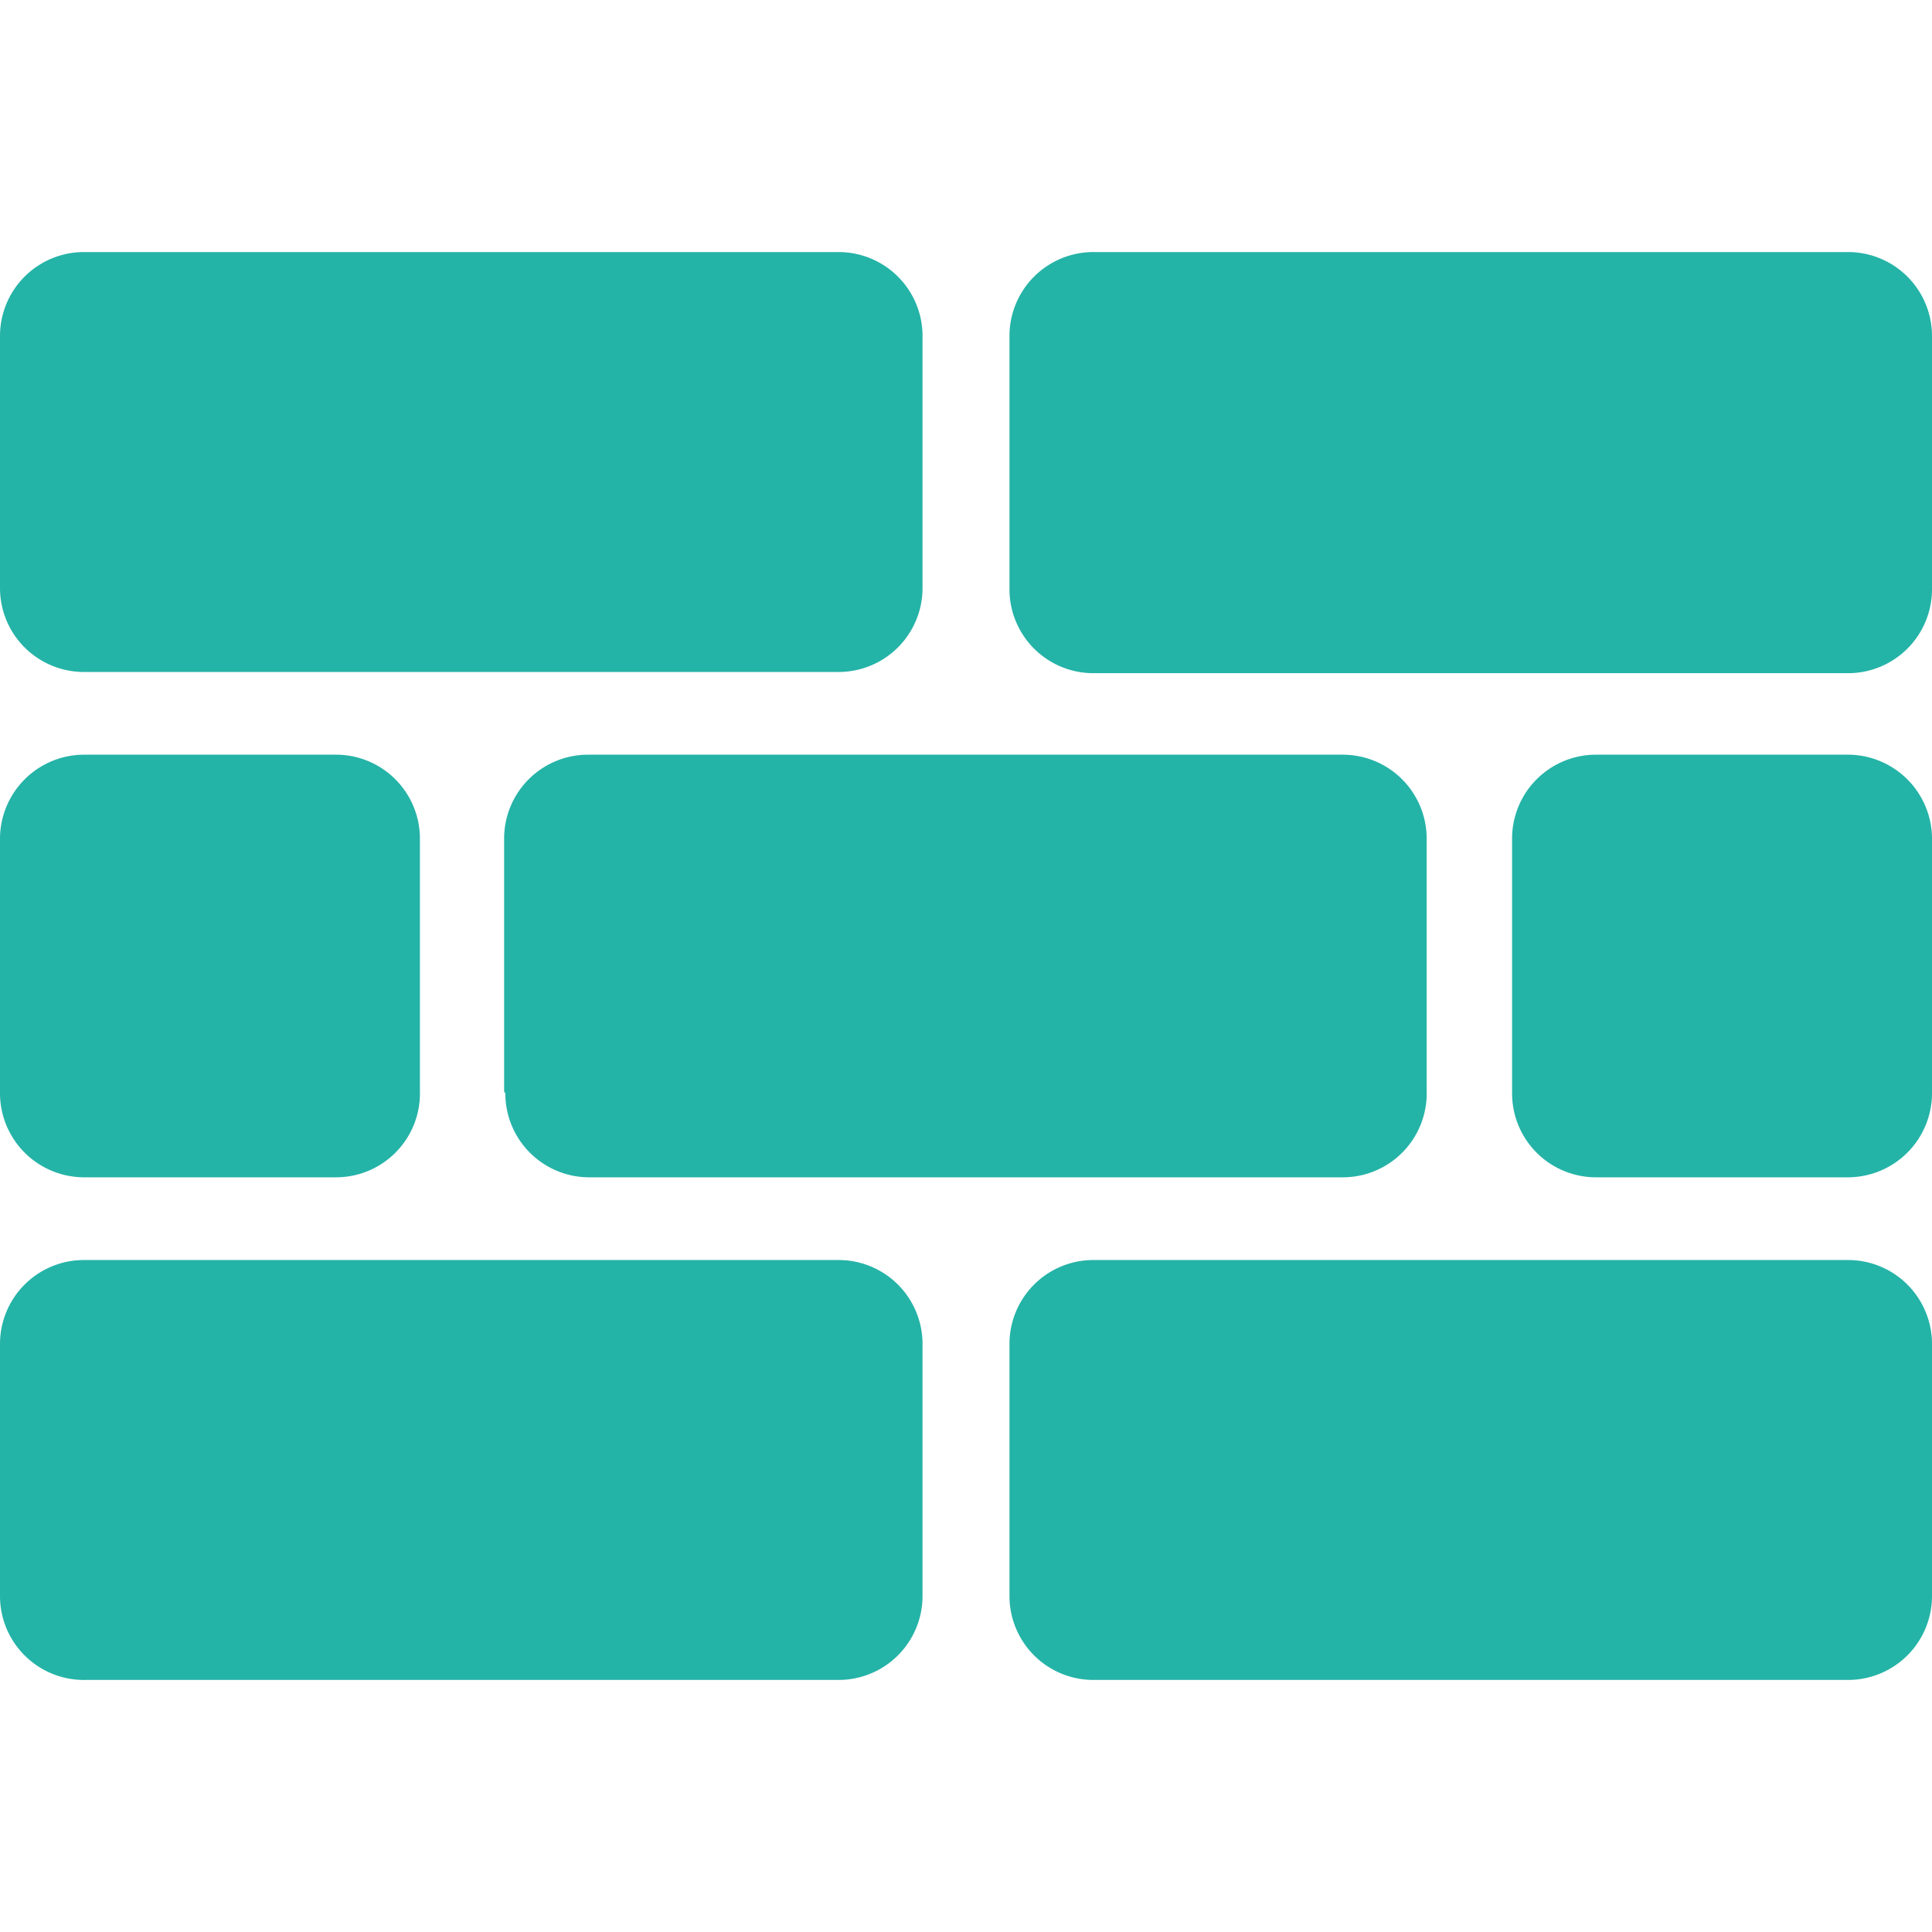
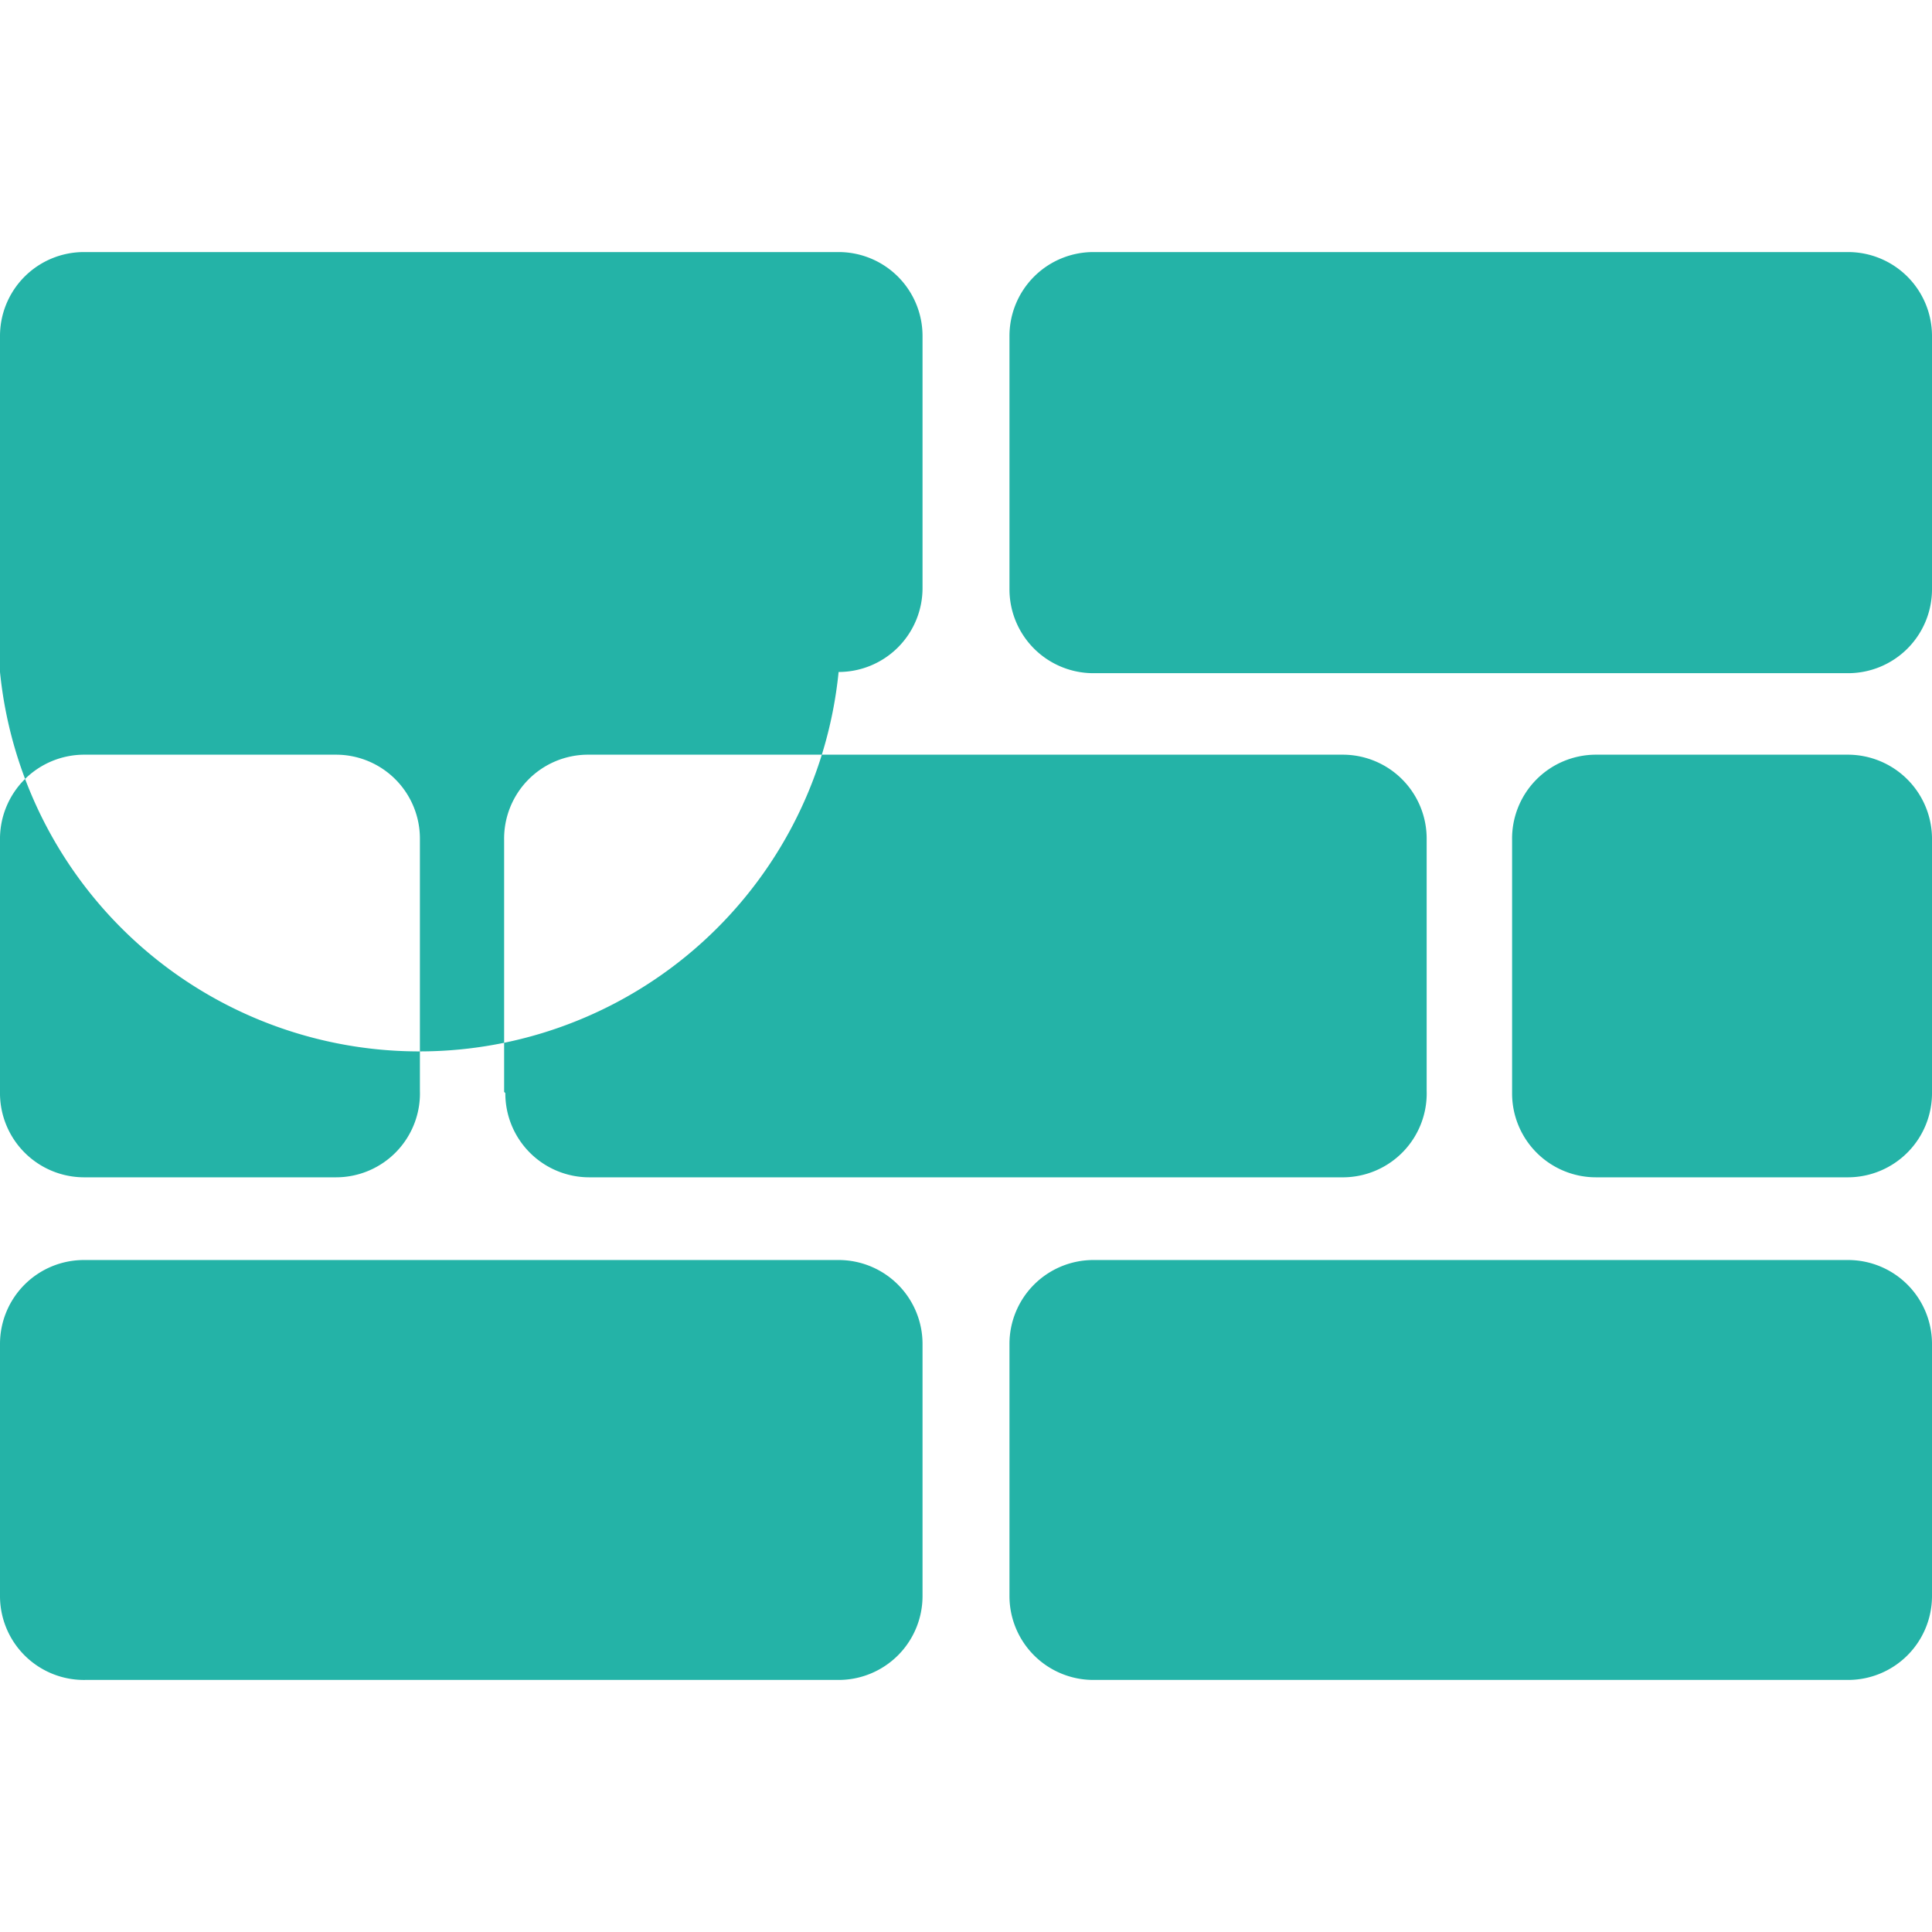
<svg xmlns="http://www.w3.org/2000/svg" id="Layer_1" data-name="Layer 1" viewBox="0 0 64 64">
  <defs>
    <style>.cls-1{fill:#24b3a7;fill-rule:evenodd;}</style>
  </defs>
-   <path class="cls-1" d="M0,11.13H0A2.78,2.78,0,0,1,2.78,8.35h25a2.78,2.78,0,0,1,2.78,2.78v8.35h0a2.78,2.78,0,0,1-2.78,2.78h-25A2.78,2.78,0,0,1,0,19.48H0Zm0,16.7H0A2.79,2.79,0,0,1,2.78,25h8.35a2.78,2.78,0,0,1,2.78,2.79v8.34h0A2.78,2.78,0,0,1,11.13,39H2.78A2.79,2.79,0,0,1,0,36.17H0ZM27.83,55.65h-25A2.78,2.78,0,0,1,0,52.87H0V44.52H0a2.78,2.78,0,0,1,2.78-2.78h25a2.78,2.78,0,0,1,2.78,2.78v8.35h0a2.78,2.78,0,0,1-2.78,2.78ZM16.7,36.17V27.83h0A2.78,2.78,0,0,1,19.48,25h25a2.78,2.78,0,0,1,2.78,2.79v8.34h0A2.78,2.78,0,0,1,44.52,39h-25a2.78,2.78,0,0,1-2.78-2.79ZM64,52.87h0a2.78,2.78,0,0,1-2.78,2.78h-25a2.78,2.78,0,0,1-2.78-2.78h0V44.52h0a2.78,2.78,0,0,1,2.78-2.78h25A2.78,2.78,0,0,1,64,44.52Zm0-16.7h0A2.79,2.79,0,0,1,61.22,39H52.87a2.78,2.78,0,0,1-2.78-2.79h0V27.83h0A2.78,2.78,0,0,1,52.87,25h8.35A2.79,2.79,0,0,1,64,27.83Zm0-25v8.35h0a2.78,2.78,0,0,1-2.78,2.78h-25a2.78,2.78,0,0,1-2.78-2.78h0V11.13h0a2.78,2.78,0,0,1,2.78-2.78h25A2.78,2.78,0,0,1,64,11.13Z" />
+   <path class="cls-1" d="M0,11.13H0A2.78,2.78,0,0,1,2.78,8.35h25a2.78,2.78,0,0,1,2.78,2.78v8.35h0a2.78,2.78,0,0,1-2.78,2.78A2.78,2.78,0,0,1,0,19.48H0Zm0,16.7H0A2.79,2.79,0,0,1,2.78,25h8.35a2.78,2.78,0,0,1,2.78,2.79v8.34h0A2.78,2.78,0,0,1,11.13,39H2.78A2.79,2.79,0,0,1,0,36.17H0ZM27.83,55.65h-25A2.78,2.78,0,0,1,0,52.87H0V44.52H0a2.78,2.78,0,0,1,2.78-2.78h25a2.78,2.78,0,0,1,2.78,2.78v8.35h0a2.78,2.78,0,0,1-2.78,2.78ZM16.7,36.17V27.83h0A2.78,2.78,0,0,1,19.48,25h25a2.78,2.78,0,0,1,2.78,2.79v8.34h0A2.78,2.78,0,0,1,44.52,39h-25a2.78,2.78,0,0,1-2.78-2.79ZM64,52.87h0a2.78,2.78,0,0,1-2.78,2.78h-25a2.78,2.78,0,0,1-2.78-2.78h0V44.52h0a2.78,2.78,0,0,1,2.78-2.78h25A2.78,2.78,0,0,1,64,44.52Zm0-16.7h0A2.79,2.79,0,0,1,61.22,39H52.87a2.78,2.78,0,0,1-2.78-2.79h0V27.83h0A2.78,2.78,0,0,1,52.87,25h8.35A2.79,2.79,0,0,1,64,27.83Zm0-25v8.35h0a2.78,2.78,0,0,1-2.78,2.78h-25a2.78,2.78,0,0,1-2.78-2.78h0V11.13h0a2.78,2.78,0,0,1,2.78-2.78h25A2.78,2.78,0,0,1,64,11.13Z" />
</svg>